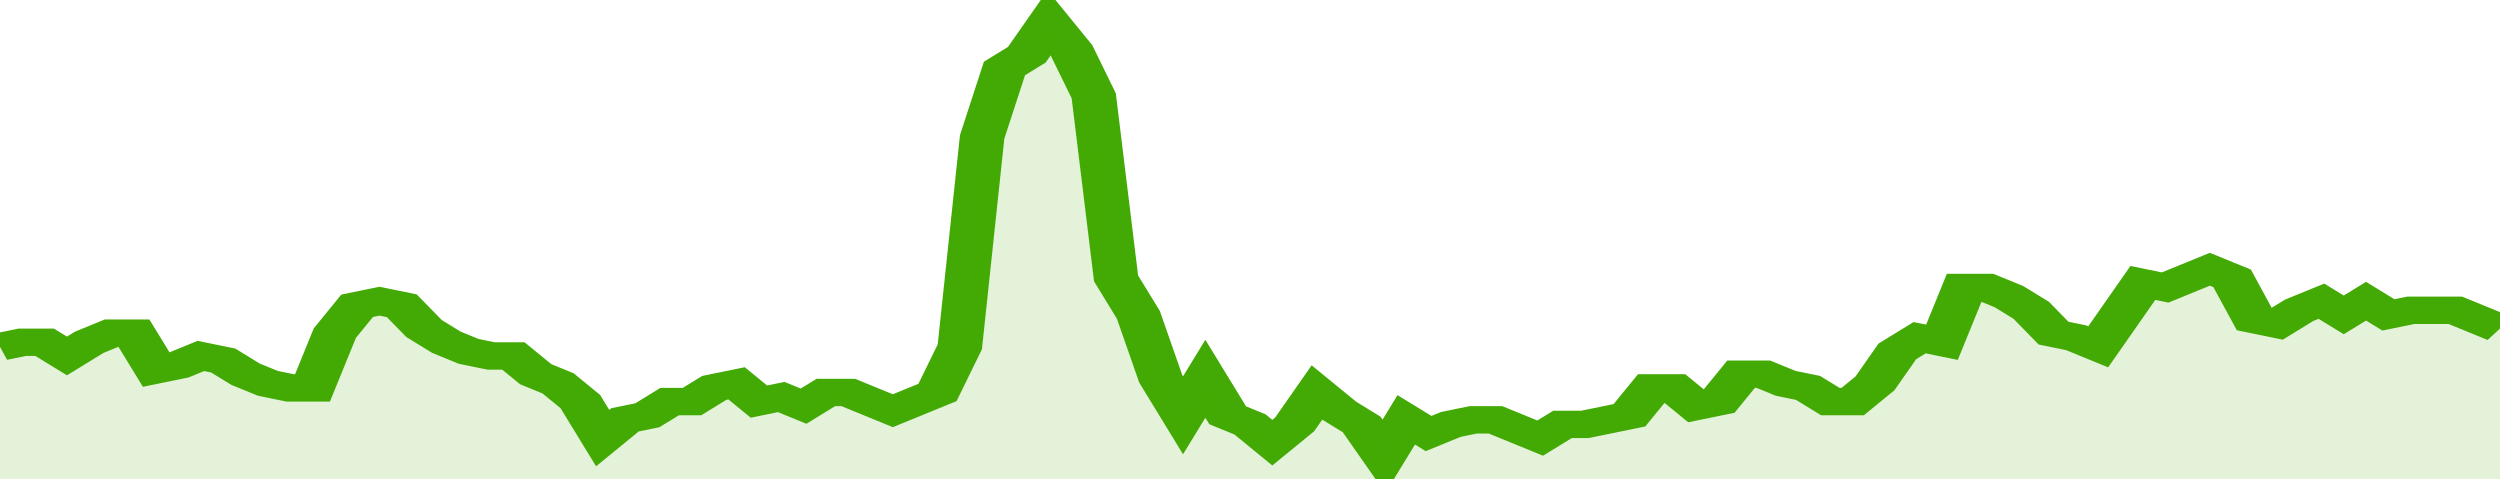
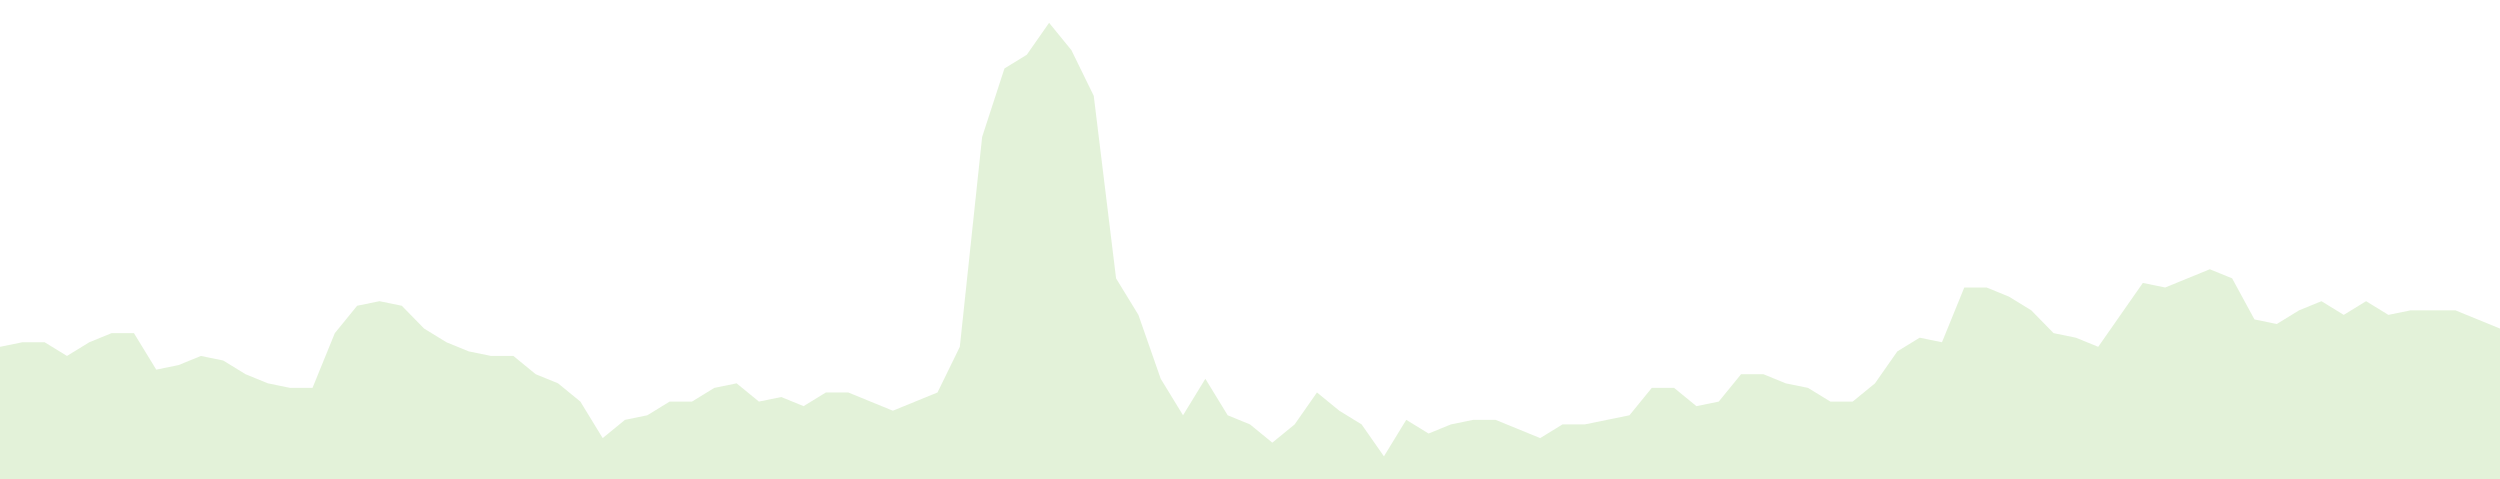
<svg xmlns="http://www.w3.org/2000/svg" viewBox="0 0 336 105" width="120" height="23" preserveAspectRatio="none">
-   <polyline fill="none" stroke="#43AA05" stroke-width="6" points="0, 76 3, 75 6, 75 9, 78 12, 75 15, 73 18, 73 21, 81 24, 80 27, 78 30, 79 33, 82 36, 84 39, 85 42, 85 45, 73 48, 67 51, 66 54, 67 57, 72 60, 75 63, 77 66, 78 69, 78 72, 82 75, 84 78, 88 81, 96 84, 92 87, 91 90, 88 93, 88 96, 85 99, 84 102, 88 105, 87 108, 89 111, 86 114, 86 117, 88 120, 90 123, 88 126, 86 129, 76 132, 30 135, 15 138, 12 141, 5 144, 11 147, 21 150, 61 153, 69 156, 83 159, 91 162, 83 165, 91 168, 93 171, 97 174, 93 177, 86 180, 90 183, 93 186, 100 189, 92 192, 95 195, 93 198, 92 201, 92 204, 94 207, 96 210, 93 213, 93 216, 92 219, 91 222, 85 225, 85 228, 89 231, 88 234, 82 237, 82 240, 84 243, 85 246, 88 249, 88 252, 84 255, 77 258, 74 261, 75 264, 63 267, 63 270, 65 273, 68 276, 73 279, 74 282, 76 285, 69 288, 62 291, 63 294, 61 297, 59 300, 61 303, 70 306, 71 309, 68 312, 66 315, 69 318, 66 321, 69 324, 68 327, 68 330, 68 333, 70 336, 72 336, 72 "> </polyline>
  <polygon fill="#43AA05" opacity="0.15" points="0, 105 0, 76 3, 75 6, 75 9, 78 12, 75 15, 73 18, 73 21, 81 24, 80 27, 78 30, 79 33, 82 36, 84 39, 85 42, 85 45, 73 48, 67 51, 66 54, 67 57, 72 60, 75 63, 77 66, 78 69, 78 72, 82 75, 84 78, 88 81, 96 84, 92 87, 91 90, 88 93, 88 96, 85 99, 84 102, 88 105, 87 108, 89 111, 86 114, 86 117, 88 120, 90 123, 88 126, 86 129, 76 132, 30 135, 15 138, 12 141, 5 144, 11 147, 21 150, 61 153, 69 156, 83 159, 91 162, 83 165, 91 168, 93 171, 97 174, 93 177, 86 180, 90 183, 93 186, 100 189, 92 192, 95 195, 93 198, 92 201, 92 204, 94 207, 96 210, 93 213, 93 216, 92 219, 91 222, 85 225, 85 228, 89 231, 88 234, 82 237, 82 240, 84 243, 85 246, 88 249, 88 252, 84 255, 77 258, 74 261, 75 264, 63 267, 63 270, 65 273, 68 276, 73 279, 74 282, 76 285, 69 288, 62 291, 63 294, 61 297, 59 300, 61 303, 70 306, 71 309, 68 312, 66 315, 69 318, 66 321, 69 324, 68 327, 68 330, 68 333, 70 336, 72 336, 105 " />
</svg>